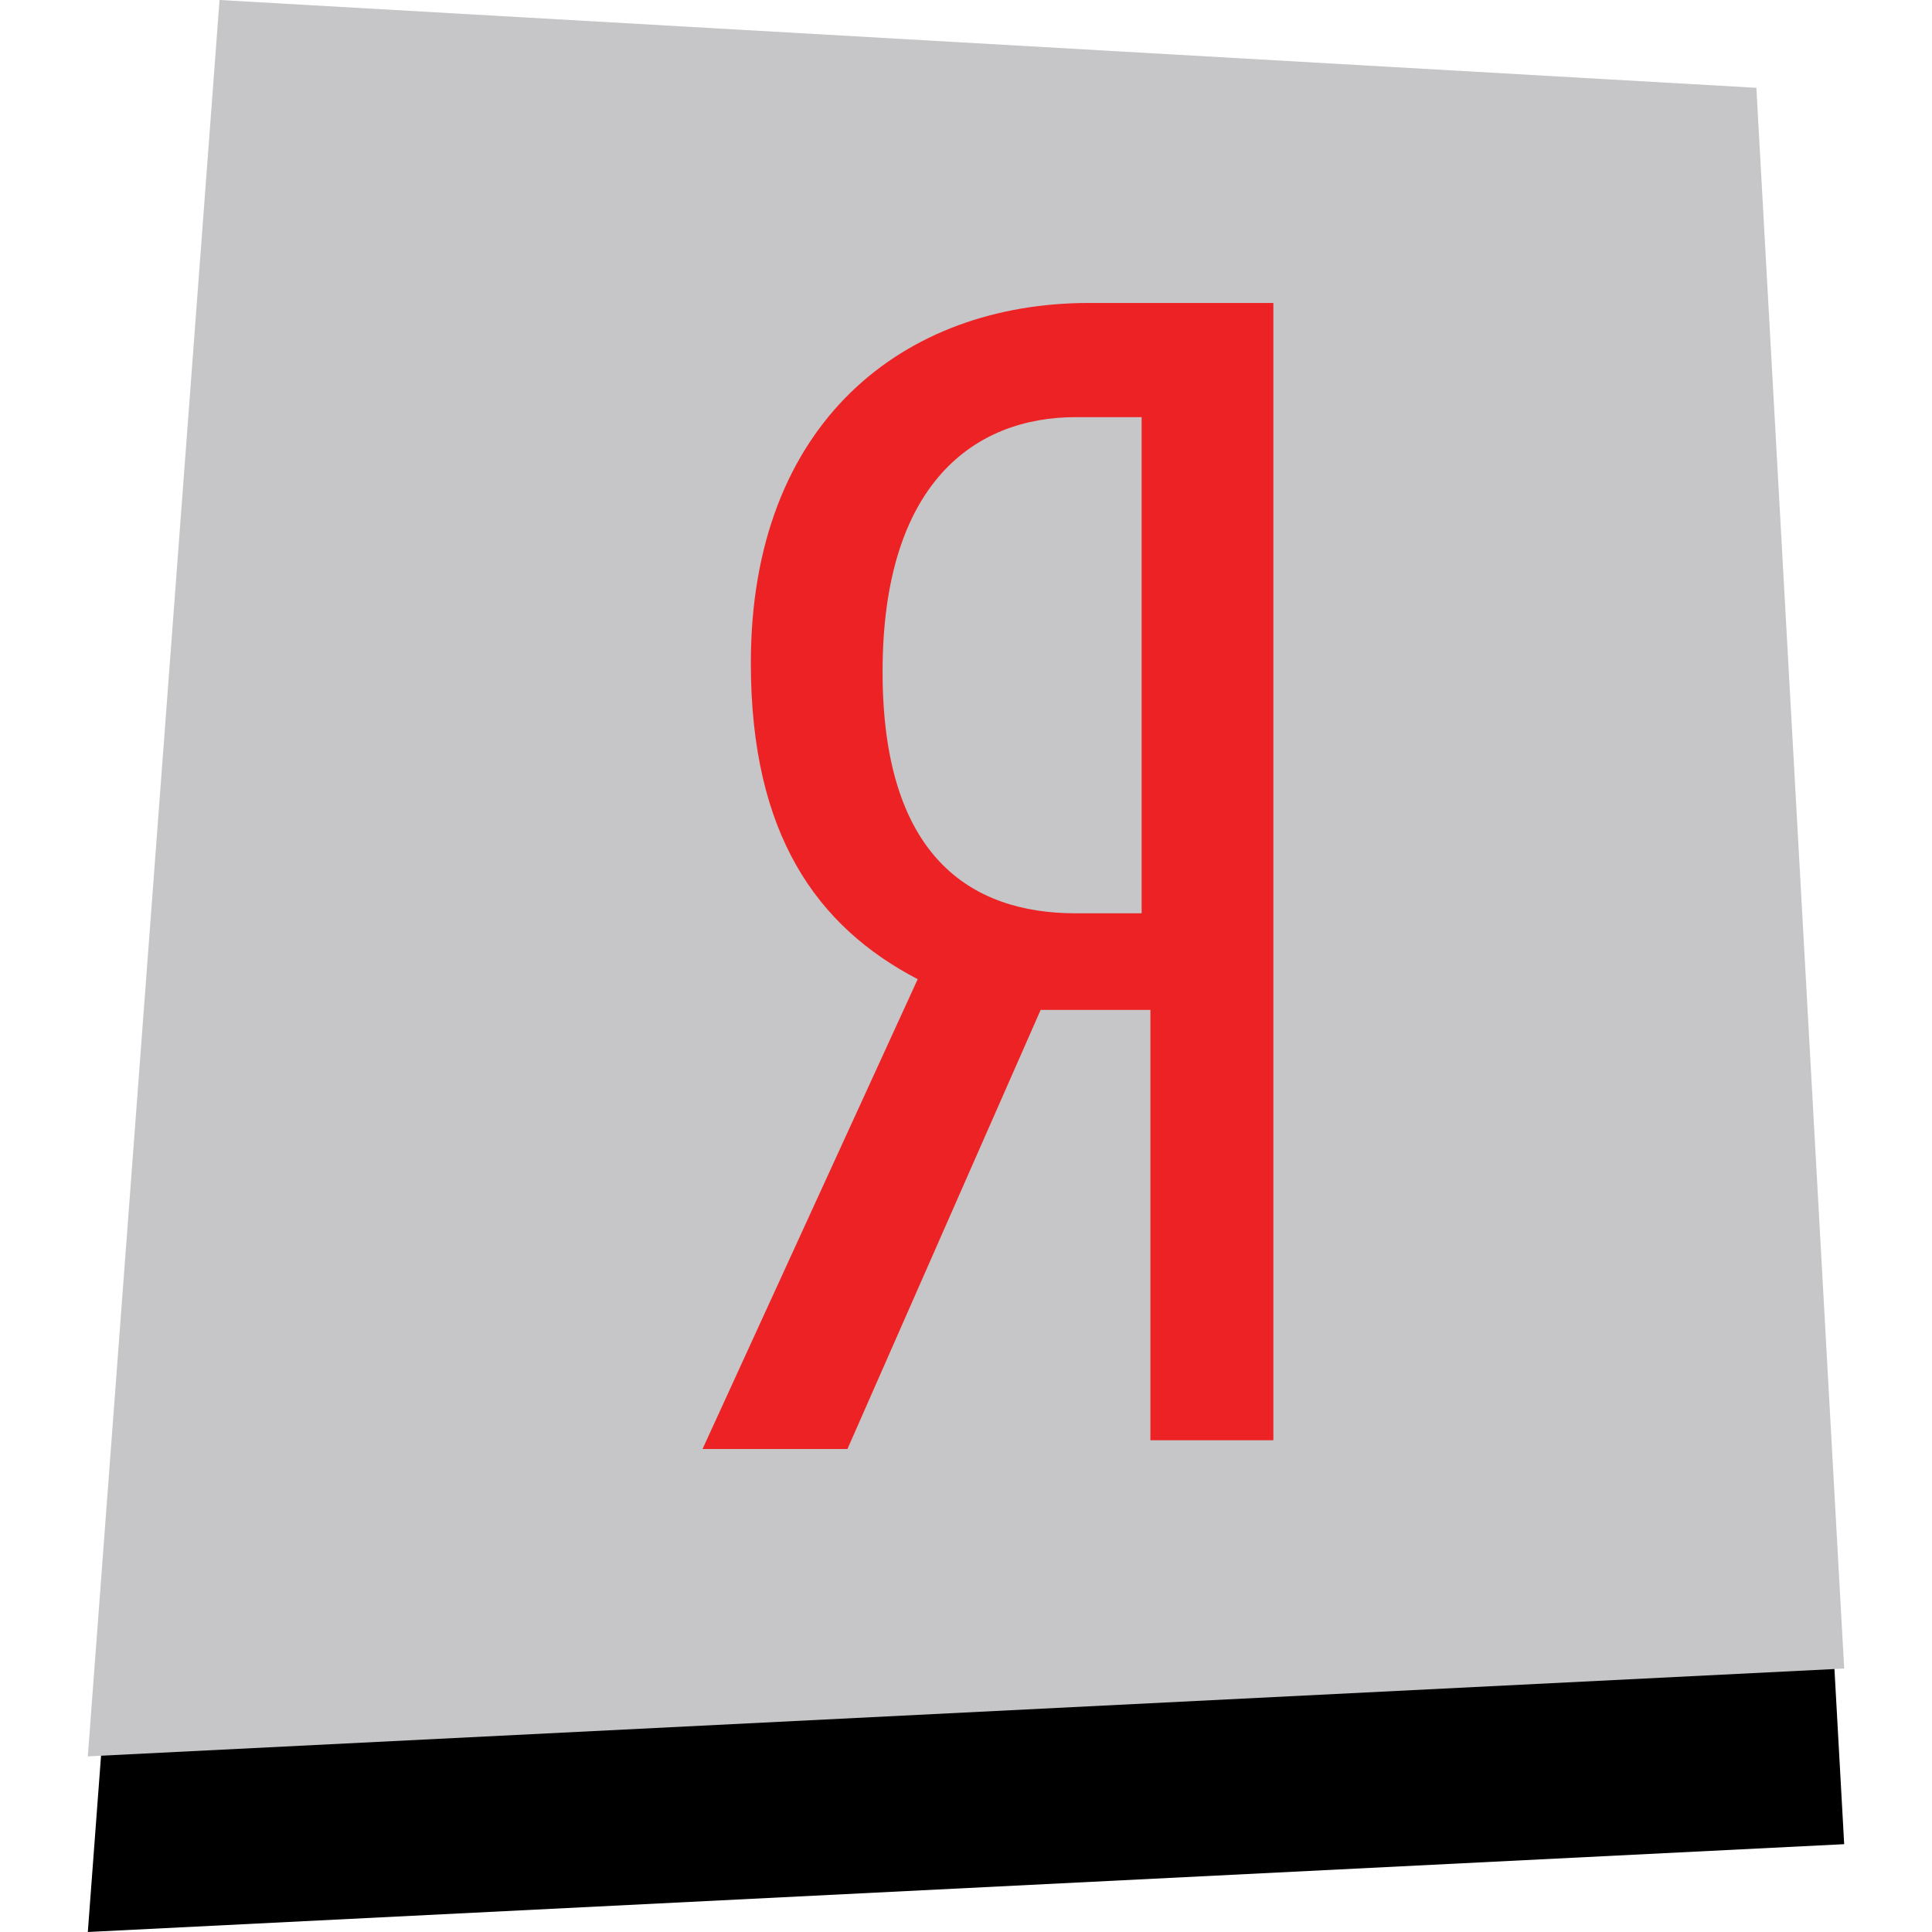
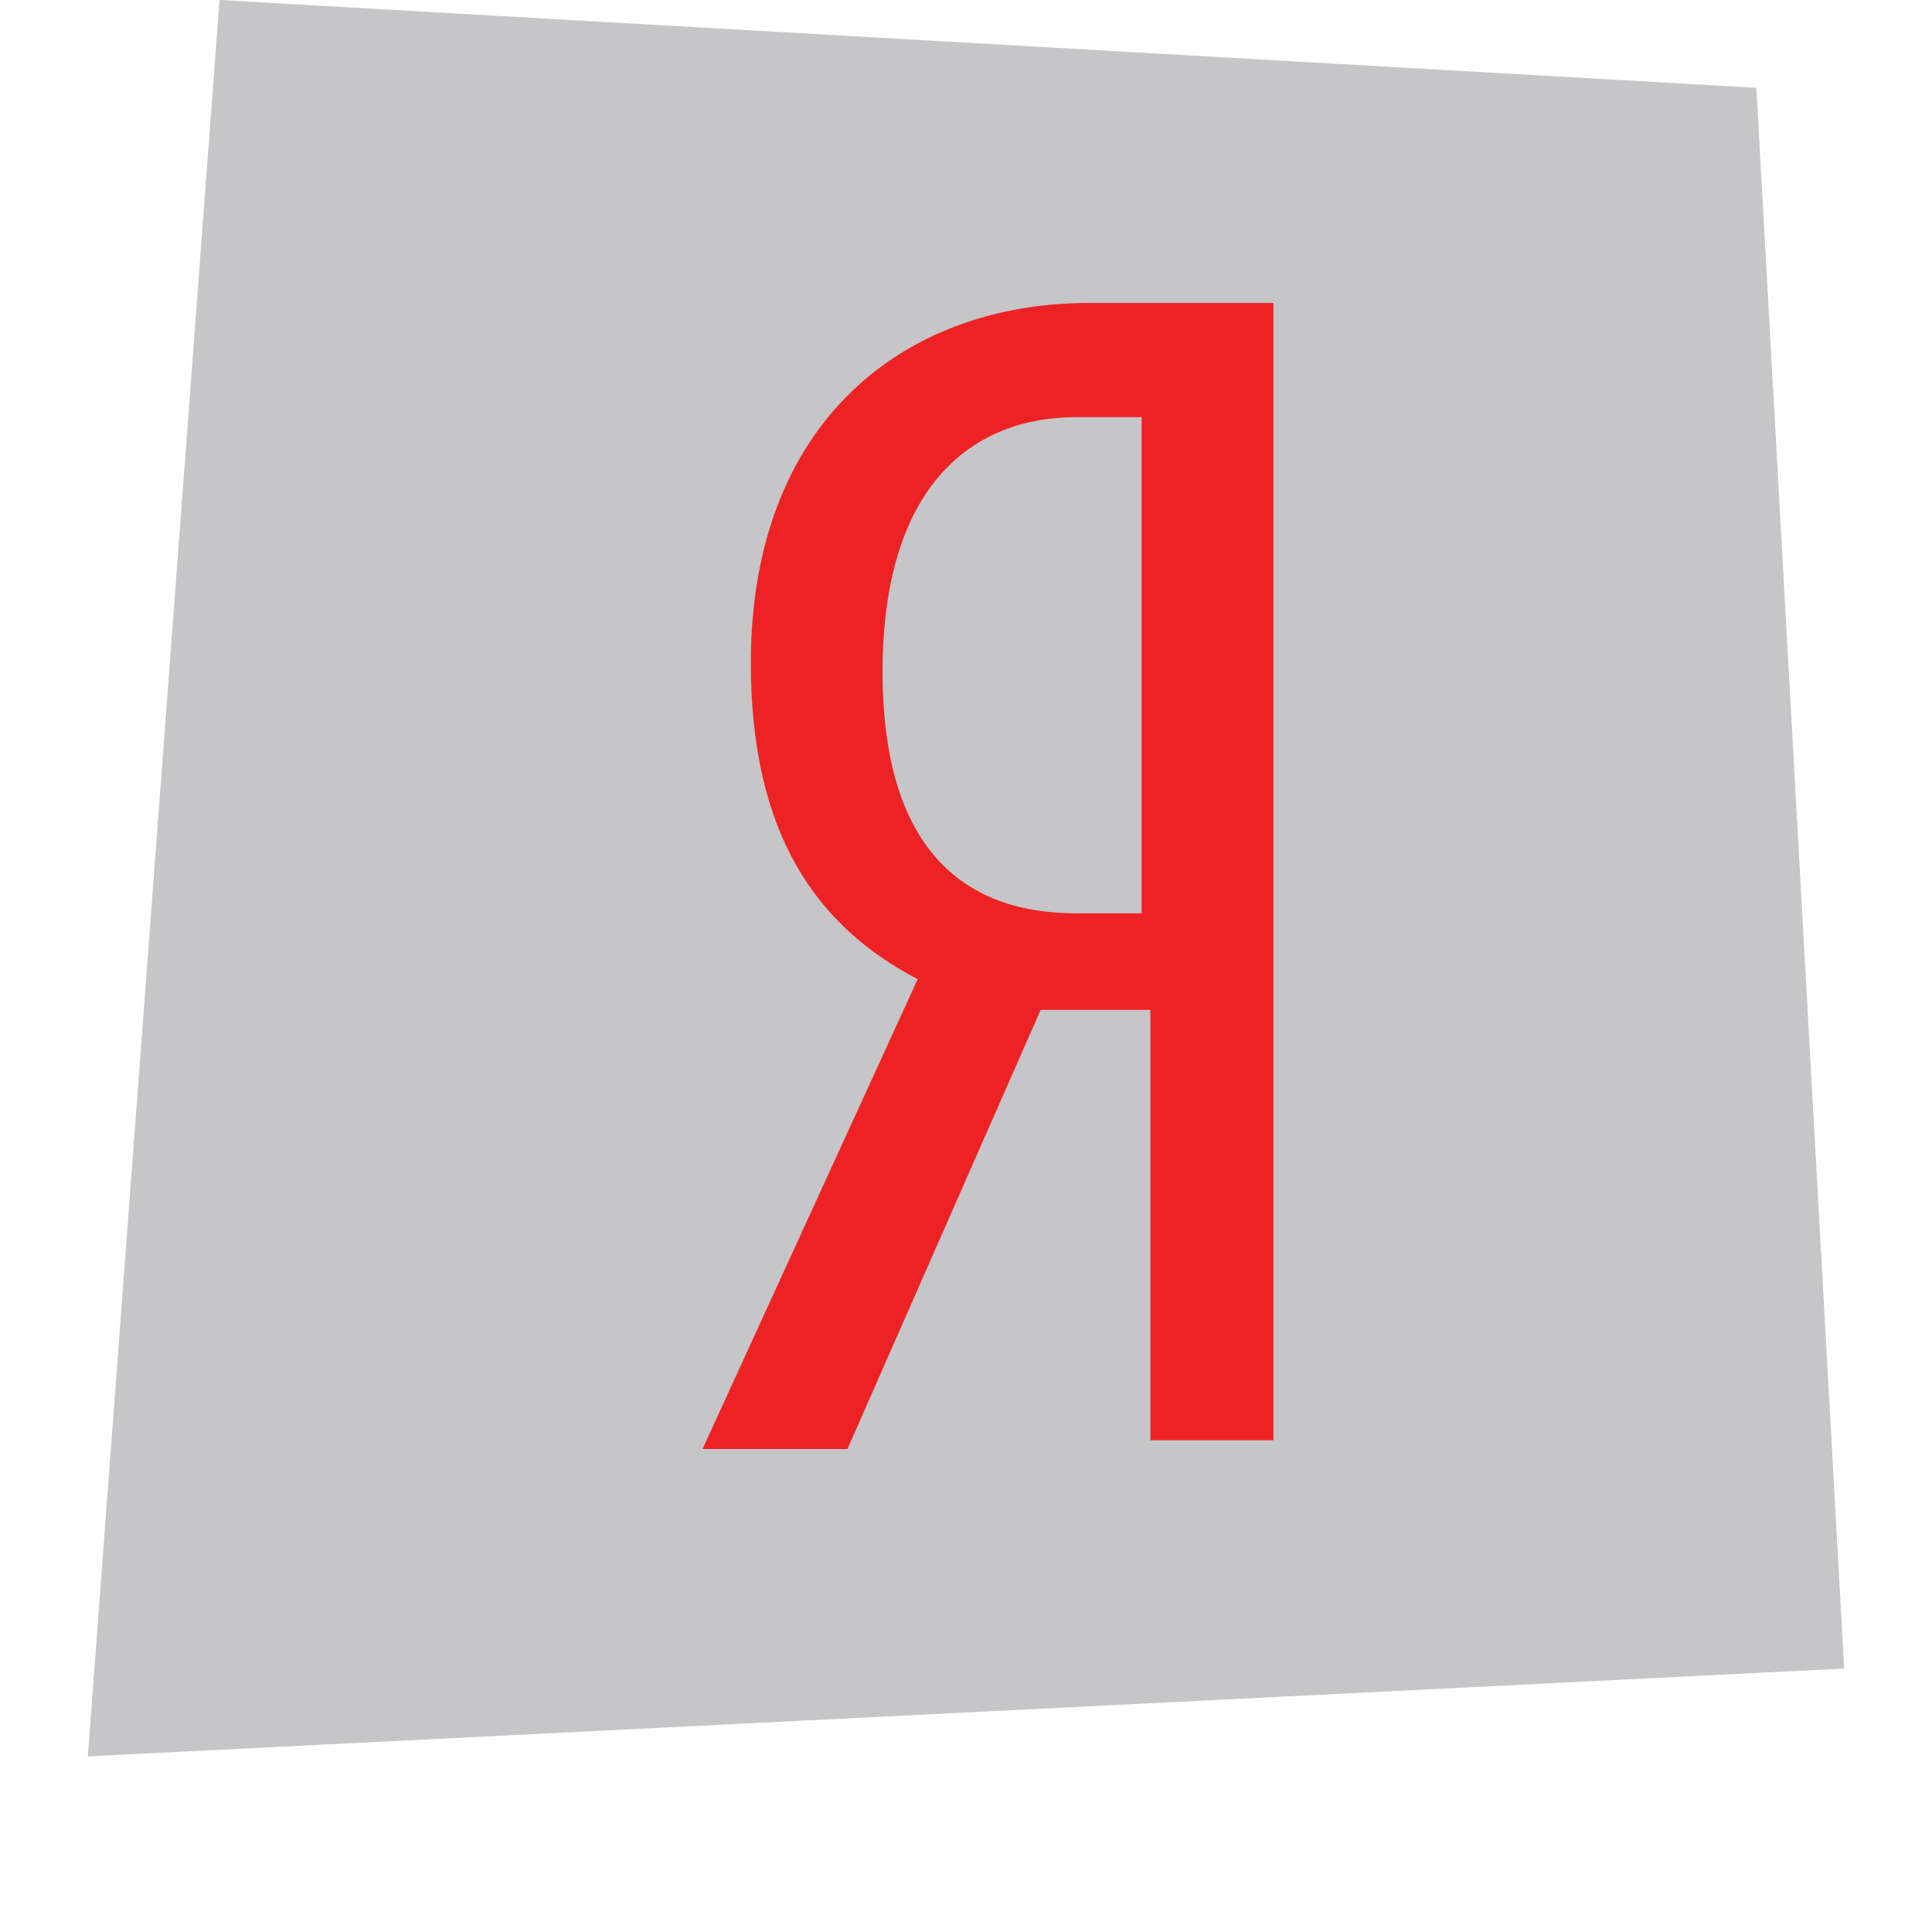
<svg xmlns="http://www.w3.org/2000/svg" version="1.1" id="Social" x="0px" y="0px" width="44px" height="44px" viewBox="0 0 44 44" style="enable-background:new 0 0 44 44;" xml:space="preserve">
  <style type="text/css">
	.st0{fill:#000000;}
	.st1{fill:#C6C5C7;}
	.st2{fill:#ED2224;}
</style>
  <g id="Yandex_1_">
-     <polygon id="Shadow_1_" class="st0" points="42,42 2,44 5,4 40,6  " />
    <polygon id="Color_1_" class="st1" points="42,38 2,40 5,0 40,2  " />
    <path id="Yandex" class="st2" d="M23.7,23l-4.4,10H16l4.9-10.7c-2.3-1.2-3.8-3.3-3.8-7.2c0-5.5,3.5-8.2,7.7-8.2H29v25.9h-2.8V23   H23.7z M26,9.5h-1.5c-2.3,0-4.4,1.5-4.4,5.8c0,4.2,2,5.5,4.4,5.5H26V9.5z" />
  </g>
</svg>